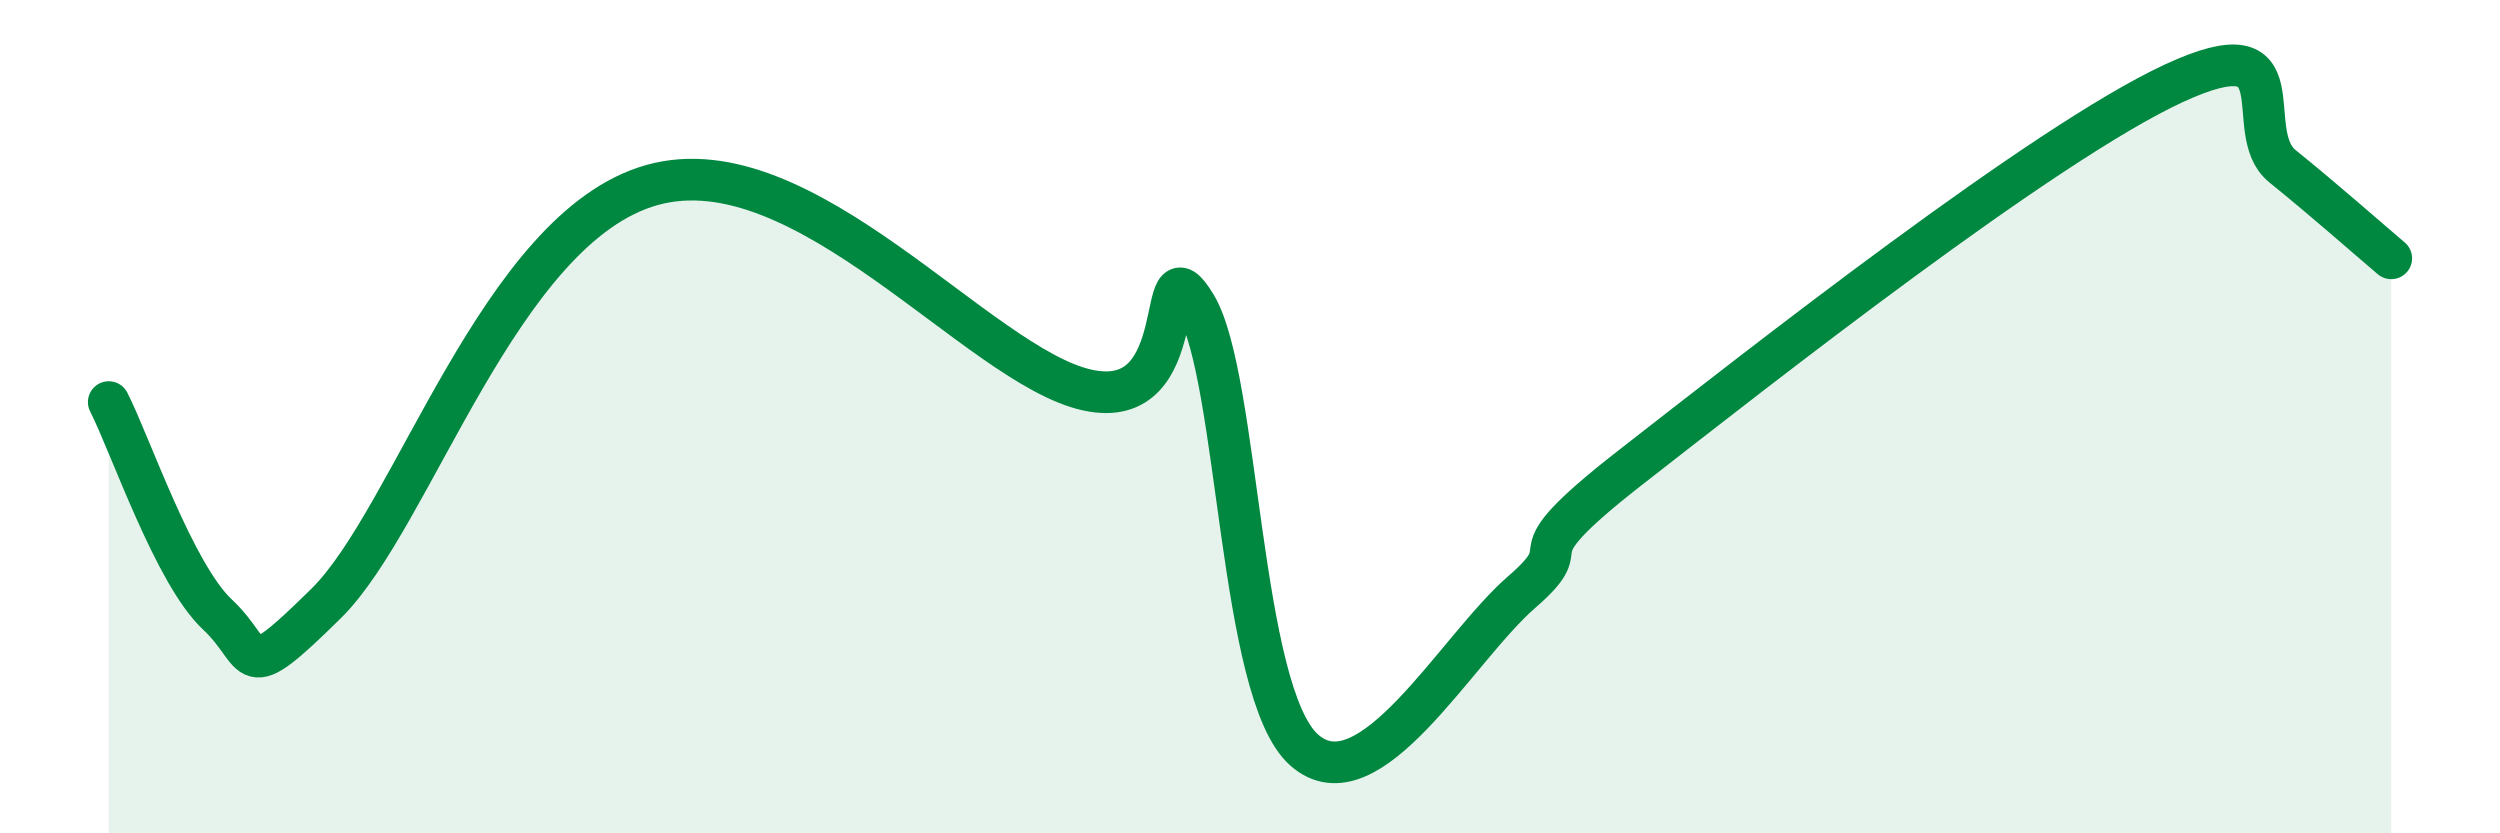
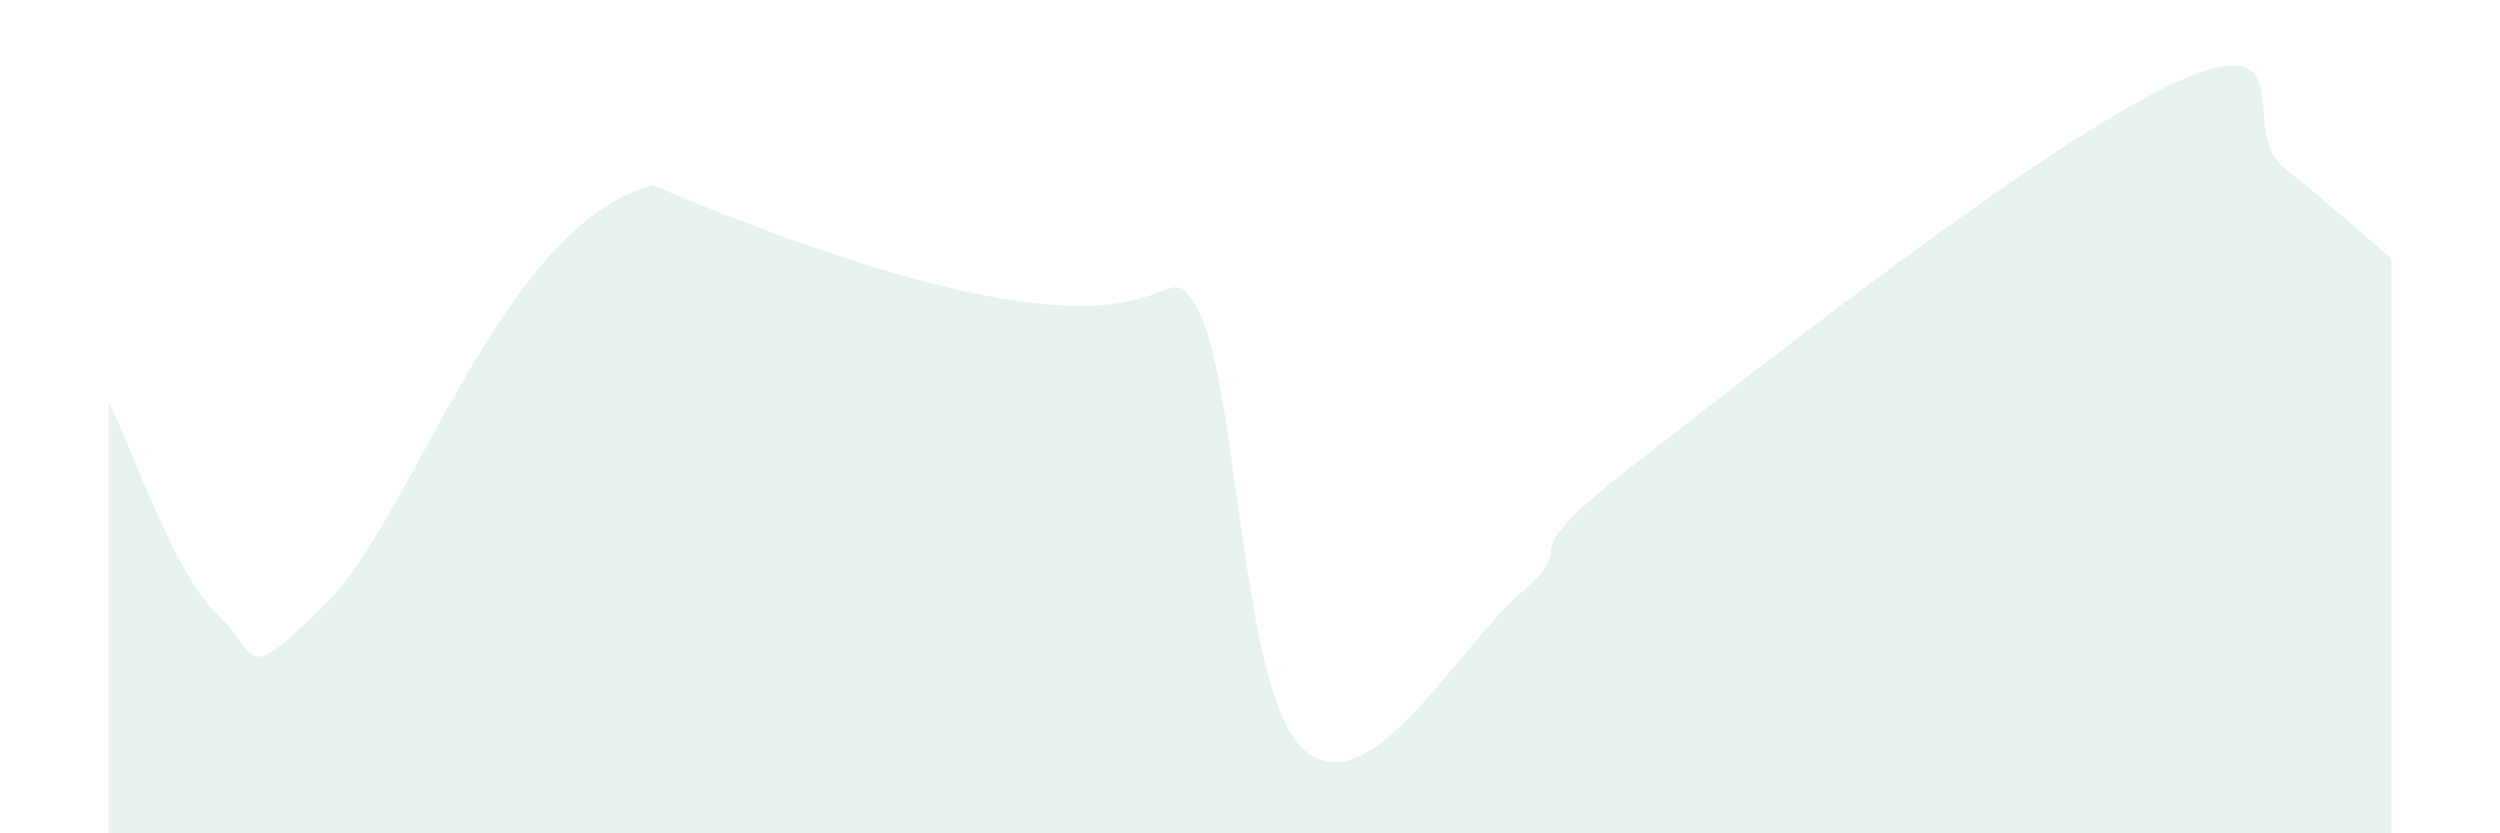
<svg xmlns="http://www.w3.org/2000/svg" width="60" height="20" viewBox="0 0 60 20">
-   <path d="M 2.61,9.65 C 3.13,10.67 4.18,13.78 5.22,14.75 C 6.26,15.72 5.74,16.54 7.83,14.48 C 9.92,12.42 12,5.46 15.65,4.44 C 19.3,3.42 23.48,8.78 26.09,9.36 C 28.7,9.94 27.66,5.6 28.7,7.33 C 29.74,9.06 29.74,16.62 31.3,18 C 32.86,19.38 34.95,15.57 36.52,14.21 C 38.09,12.85 36,13.66 39.13,11.22 C 42.26,8.78 49.04,3.45 52.17,2 C 55.3,0.55 53.74,3.15 54.78,3.99 C 55.82,4.83 56.87,5.76 57.39,6.2L57.39 20L2.61 20Z" fill="#008740" opacity="0.1" stroke-linecap="round" stroke-linejoin="round" />
-   <path d="M 2.61,9.65 C 3.13,10.67 4.18,13.78 5.22,14.75 C 6.26,15.72 5.74,16.54 7.83,14.48 C 9.92,12.42 12,5.46 15.65,4.44 C 19.3,3.42 23.48,8.78 26.09,9.36 C 28.7,9.94 27.66,5.6 28.7,7.33 C 29.74,9.06 29.74,16.62 31.3,18 C 32.86,19.38 34.95,15.57 36.52,14.21 C 38.09,12.85 36,13.66 39.13,11.22 C 42.26,8.78 49.04,3.45 52.17,2 C 55.3,0.55 53.74,3.15 54.78,3.99 C 55.82,4.83 56.87,5.76 57.39,6.2" stroke="#008740" stroke-width="1" fill="none" stroke-linecap="round" stroke-linejoin="round" />
+   <path d="M 2.61,9.65 C 3.13,10.67 4.18,13.78 5.22,14.75 C 6.26,15.72 5.74,16.54 7.83,14.48 C 9.92,12.42 12,5.46 15.65,4.44 C 28.7,9.94 27.66,5.6 28.7,7.33 C 29.74,9.06 29.74,16.62 31.3,18 C 32.86,19.38 34.95,15.57 36.52,14.21 C 38.09,12.85 36,13.66 39.13,11.22 C 42.26,8.78 49.04,3.45 52.17,2 C 55.3,0.55 53.74,3.15 54.78,3.99 C 55.82,4.83 56.87,5.76 57.39,6.2L57.39 20L2.61 20Z" fill="#008740" opacity="0.1" stroke-linecap="round" stroke-linejoin="round" />
</svg>